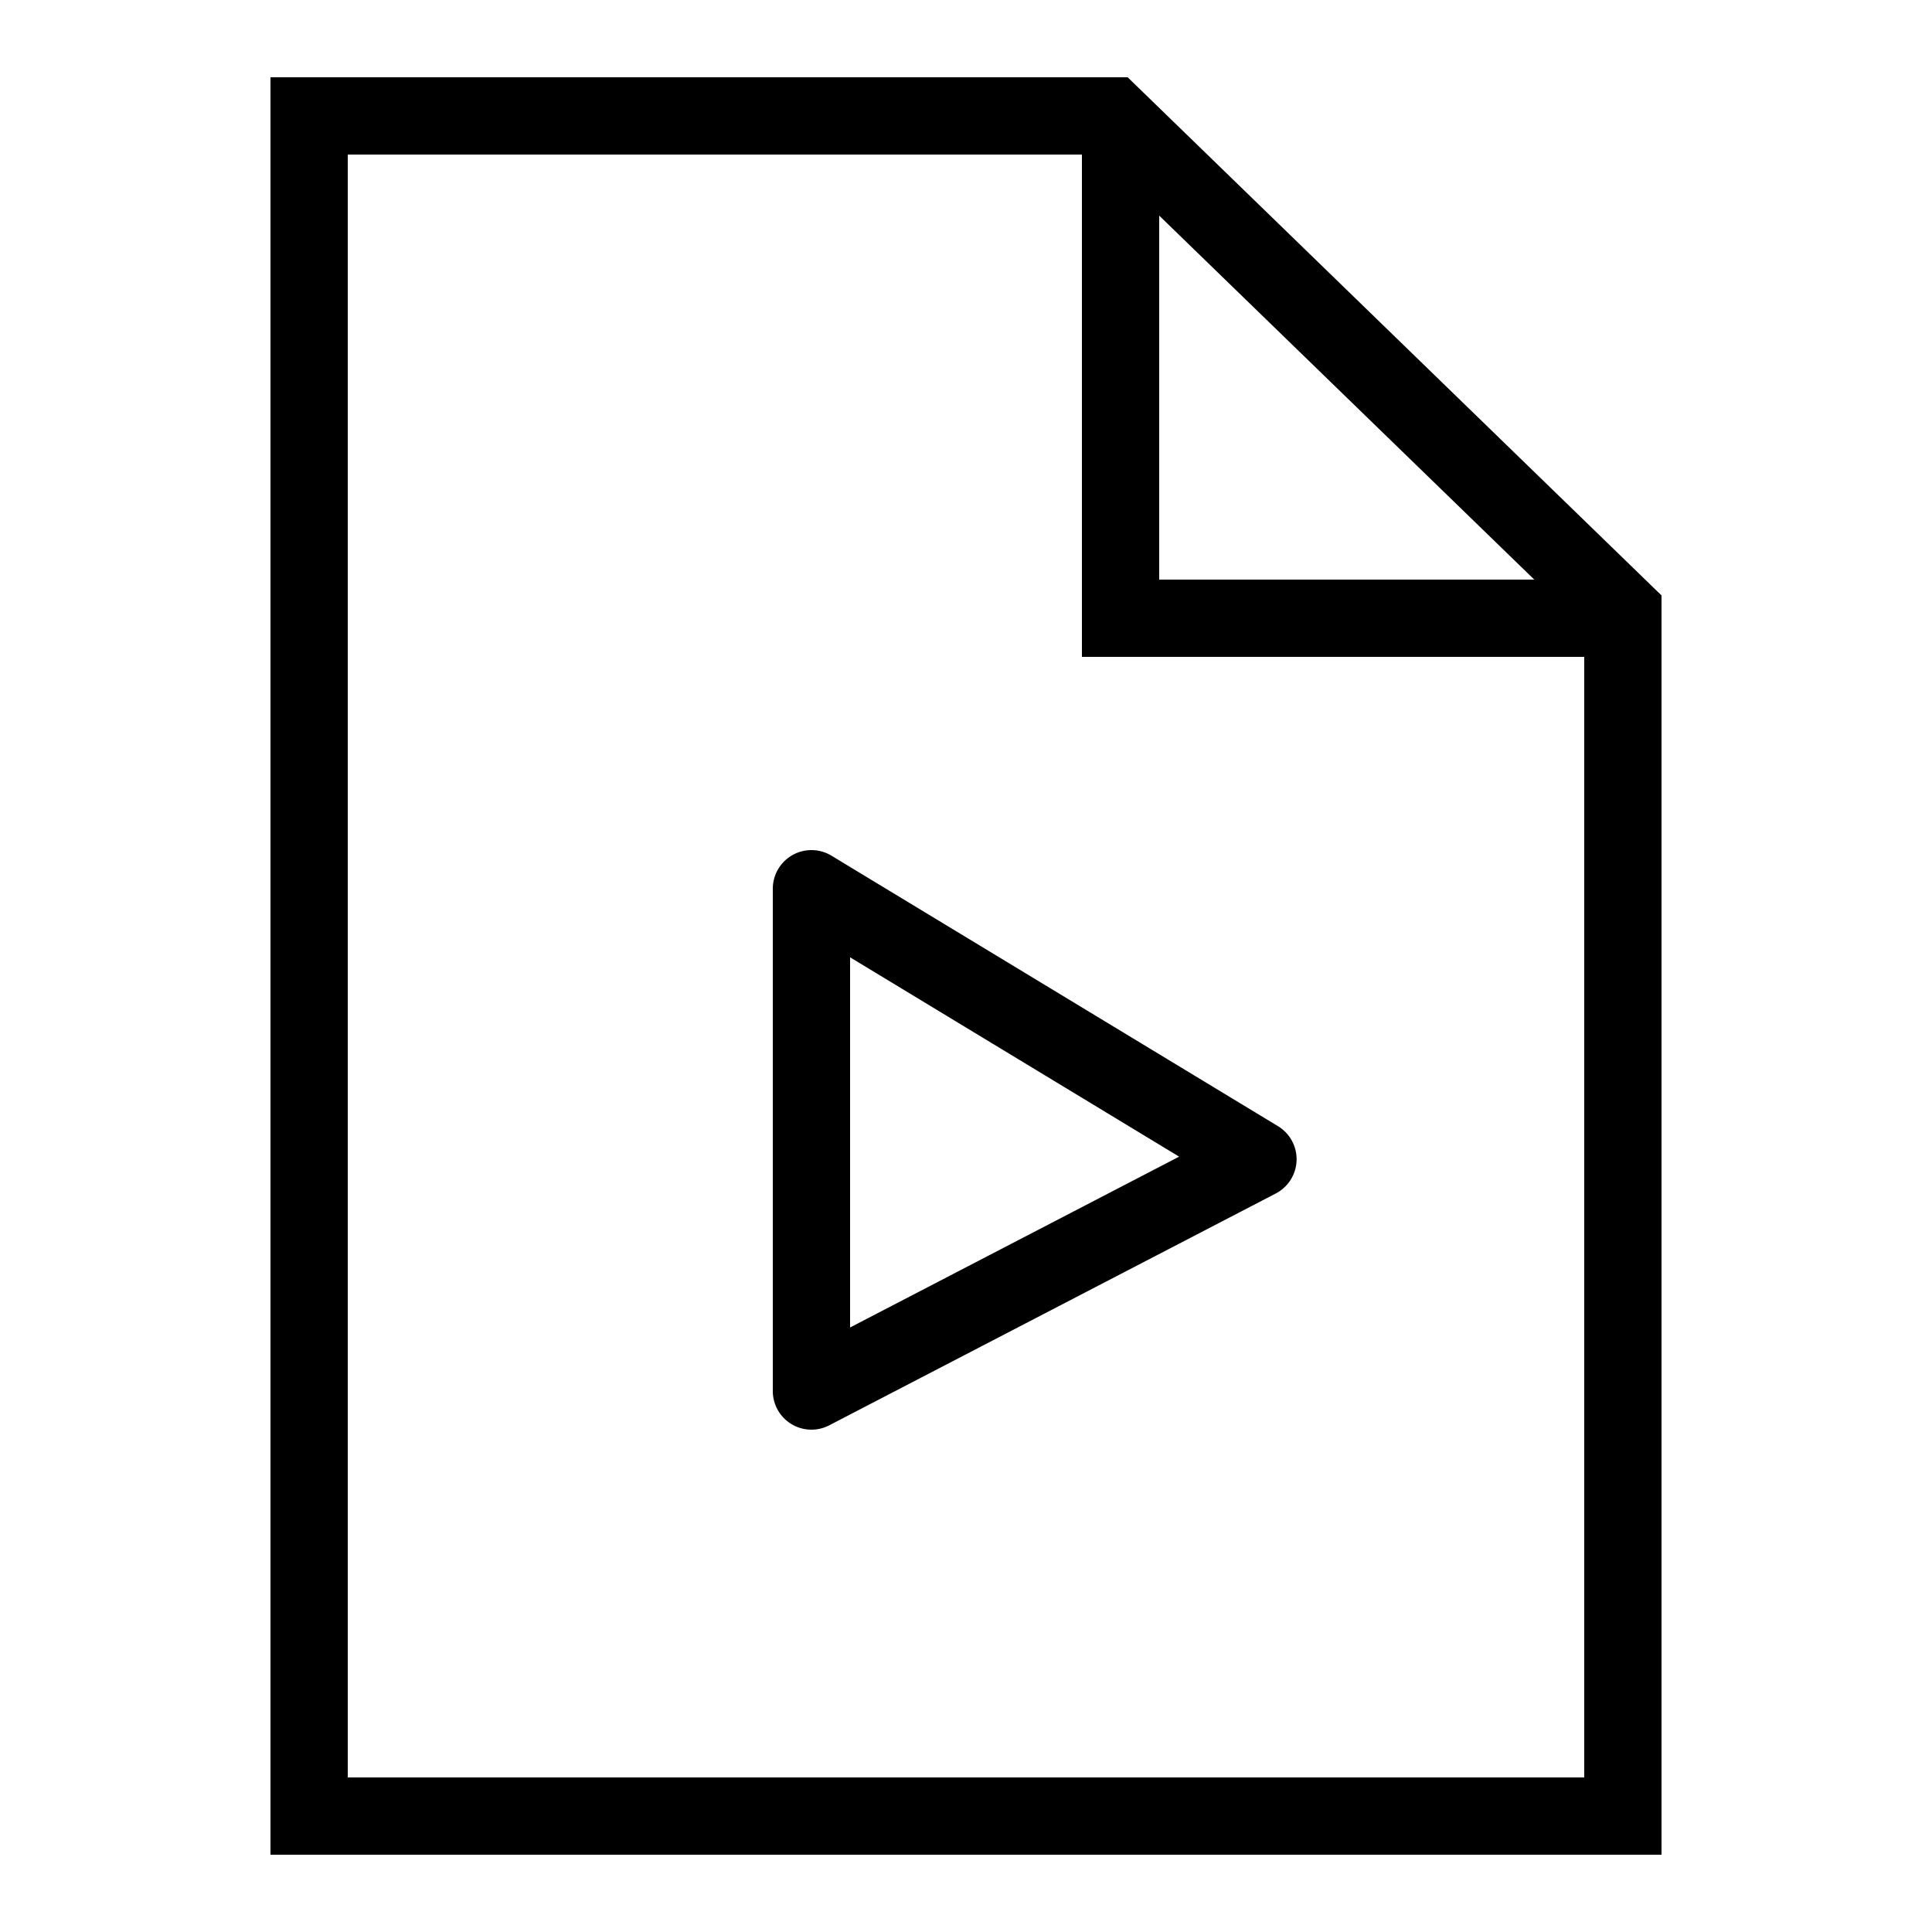
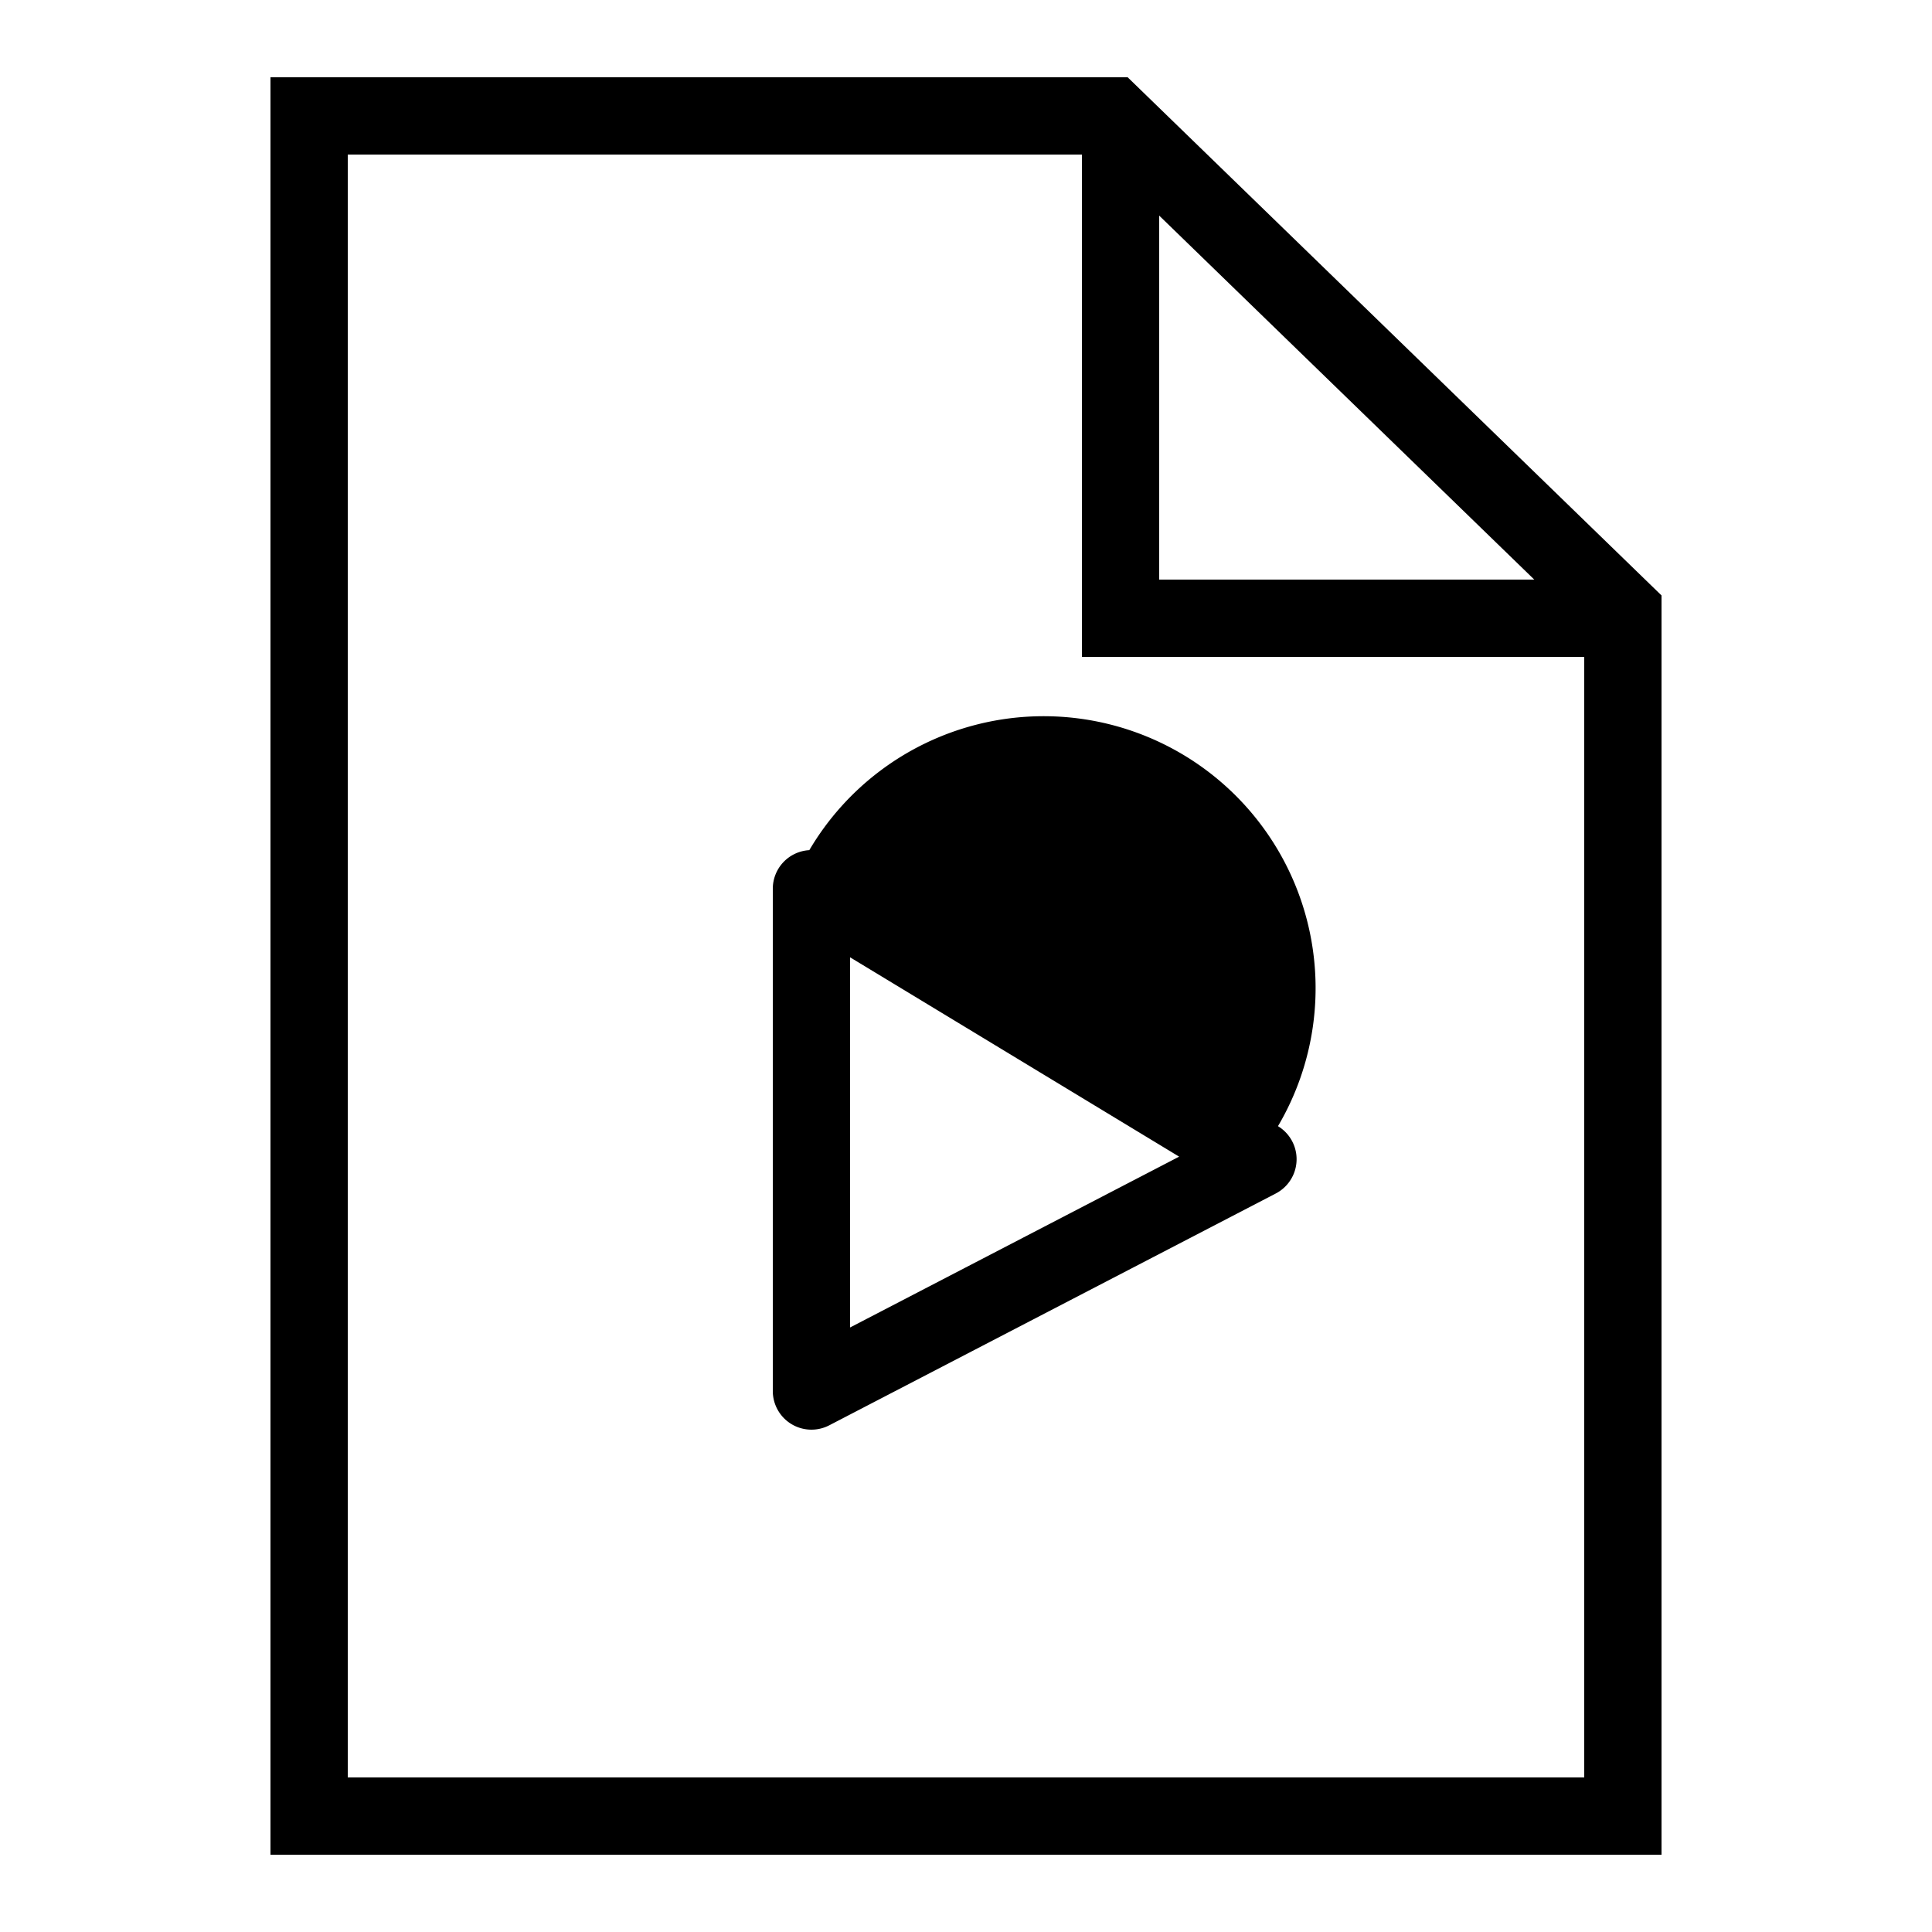
<svg xmlns="http://www.w3.org/2000/svg" viewBox="0 0 50 50">
-   <path style="line-height:normal;text-indent:0;text-align:start;text-decoration-line:none;text-decoration-style:solid;text-decoration-color:#000;text-transform:none;block-progression:tb;isolation:auto;mix-blend-mode:normal" d="M 7 2 L 7 48 L 43 48 L 43 47 L 43 15.41 L 29.184 2 L 7 2 z M 9 4 L 28 4 L 28 17 L 41 17 L 41 46 L 9 46 L 9 4 z M 30 5.58 L 39.707 15 L 30 15 L 30 5.58 z M 20.945 22.002 A 1 1 0 0 0 20 23 L 20 36 A 1 1 0 0 0 21.461 36.887 L 33.018 30.887 A 1 1 0 0 0 33.074 29.145 L 21.518 22.145 A 1 1 0 0 0 20.945 22.002 z M 22 24.775 L 30.516 29.934 L 22 34.355 L 22 24.775 z" font-weight="400" font-family="sans-serif" white-space="normal" overflow="visible" />
+   <path style="line-height:normal;text-indent:0;text-align:start;text-decoration-line:none;text-decoration-style:solid;text-decoration-color:#000;text-transform:none;block-progression:tb;isolation:auto;mix-blend-mode:normal" d="M 7 2 L 7 48 L 43 48 L 43 47 L 43 15.41 L 29.184 2 L 7 2 z M 9 4 L 28 4 L 28 17 L 41 17 L 41 46 L 9 46 L 9 4 z M 30 5.58 L 39.707 15 L 30 15 L 30 5.58 z M 20.945 22.002 A 1 1 0 0 0 20 23 L 20 36 A 1 1 0 0 0 21.461 36.887 L 33.018 30.887 A 1 1 0 0 0 33.074 29.145 A 1 1 0 0 0 20.945 22.002 z M 22 24.775 L 30.516 29.934 L 22 34.355 L 22 24.775 z" font-weight="400" font-family="sans-serif" white-space="normal" overflow="visible" />
</svg>